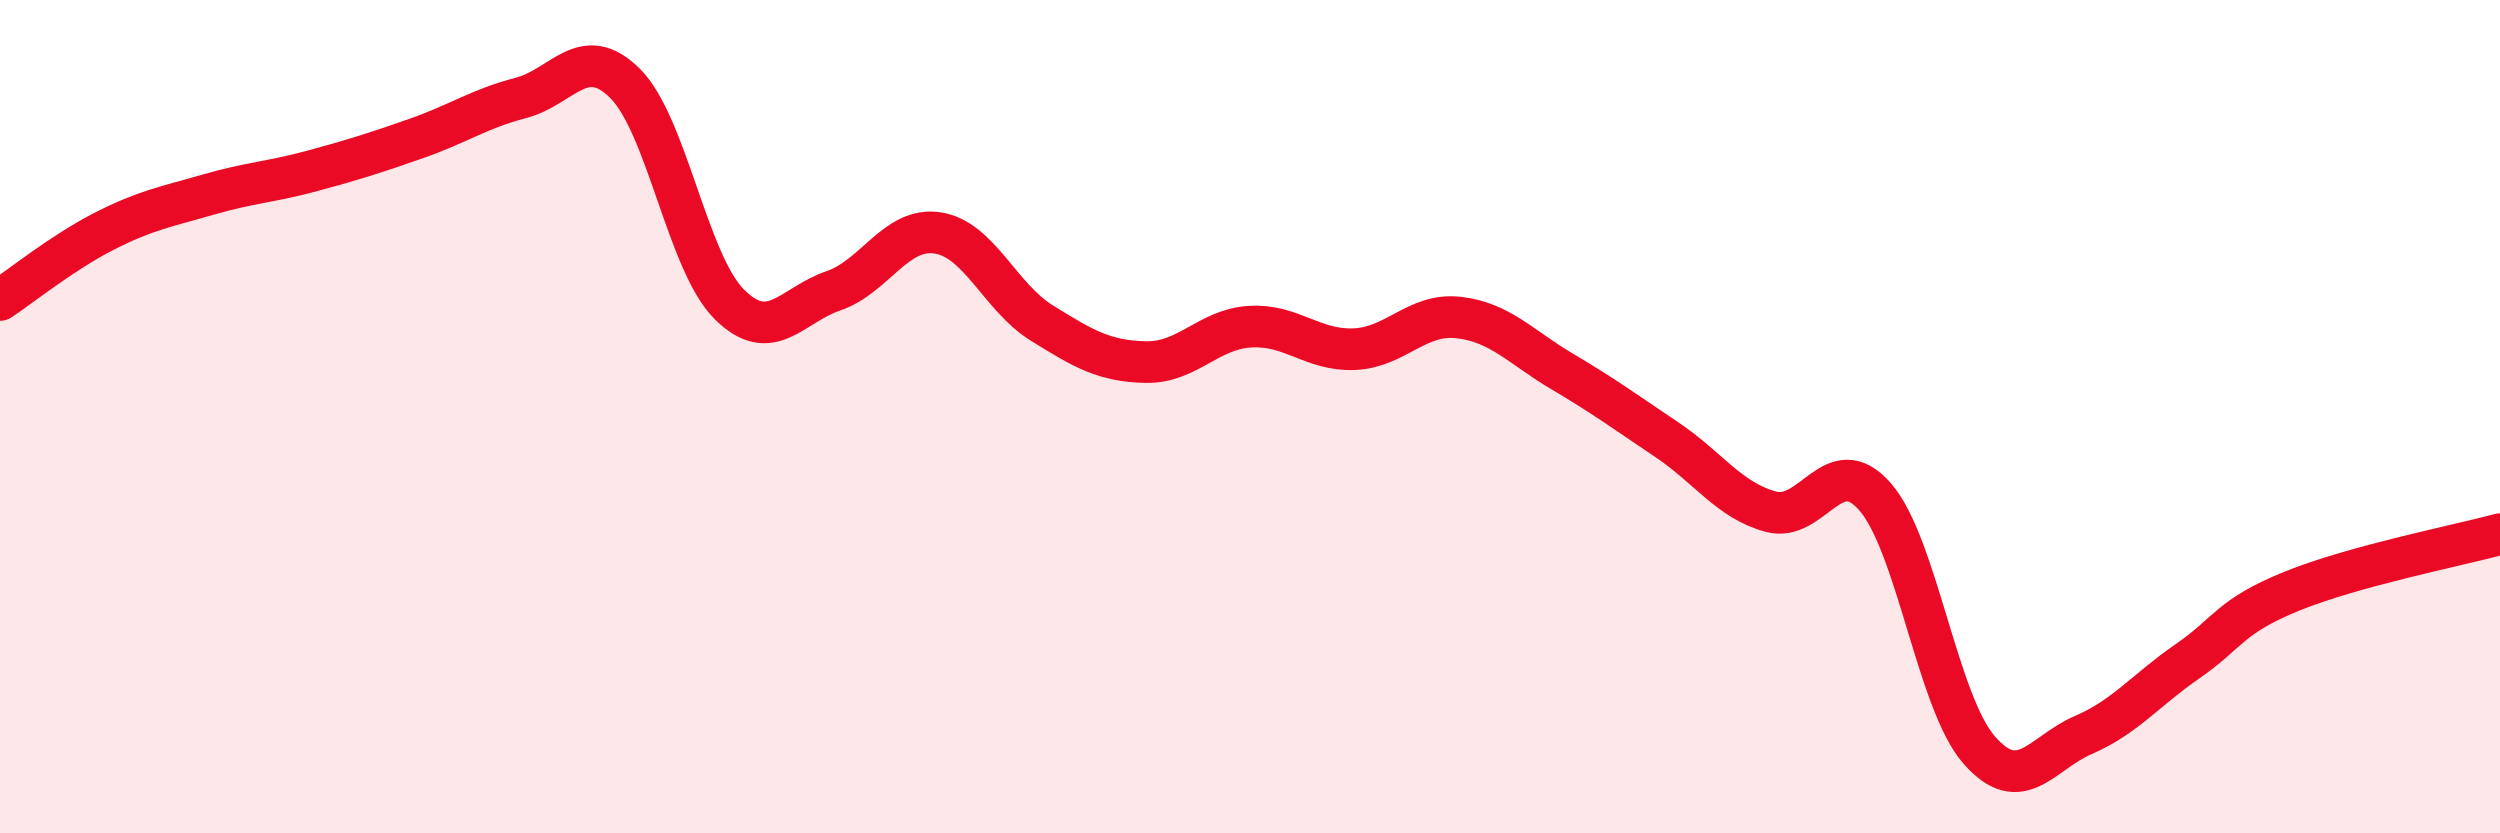
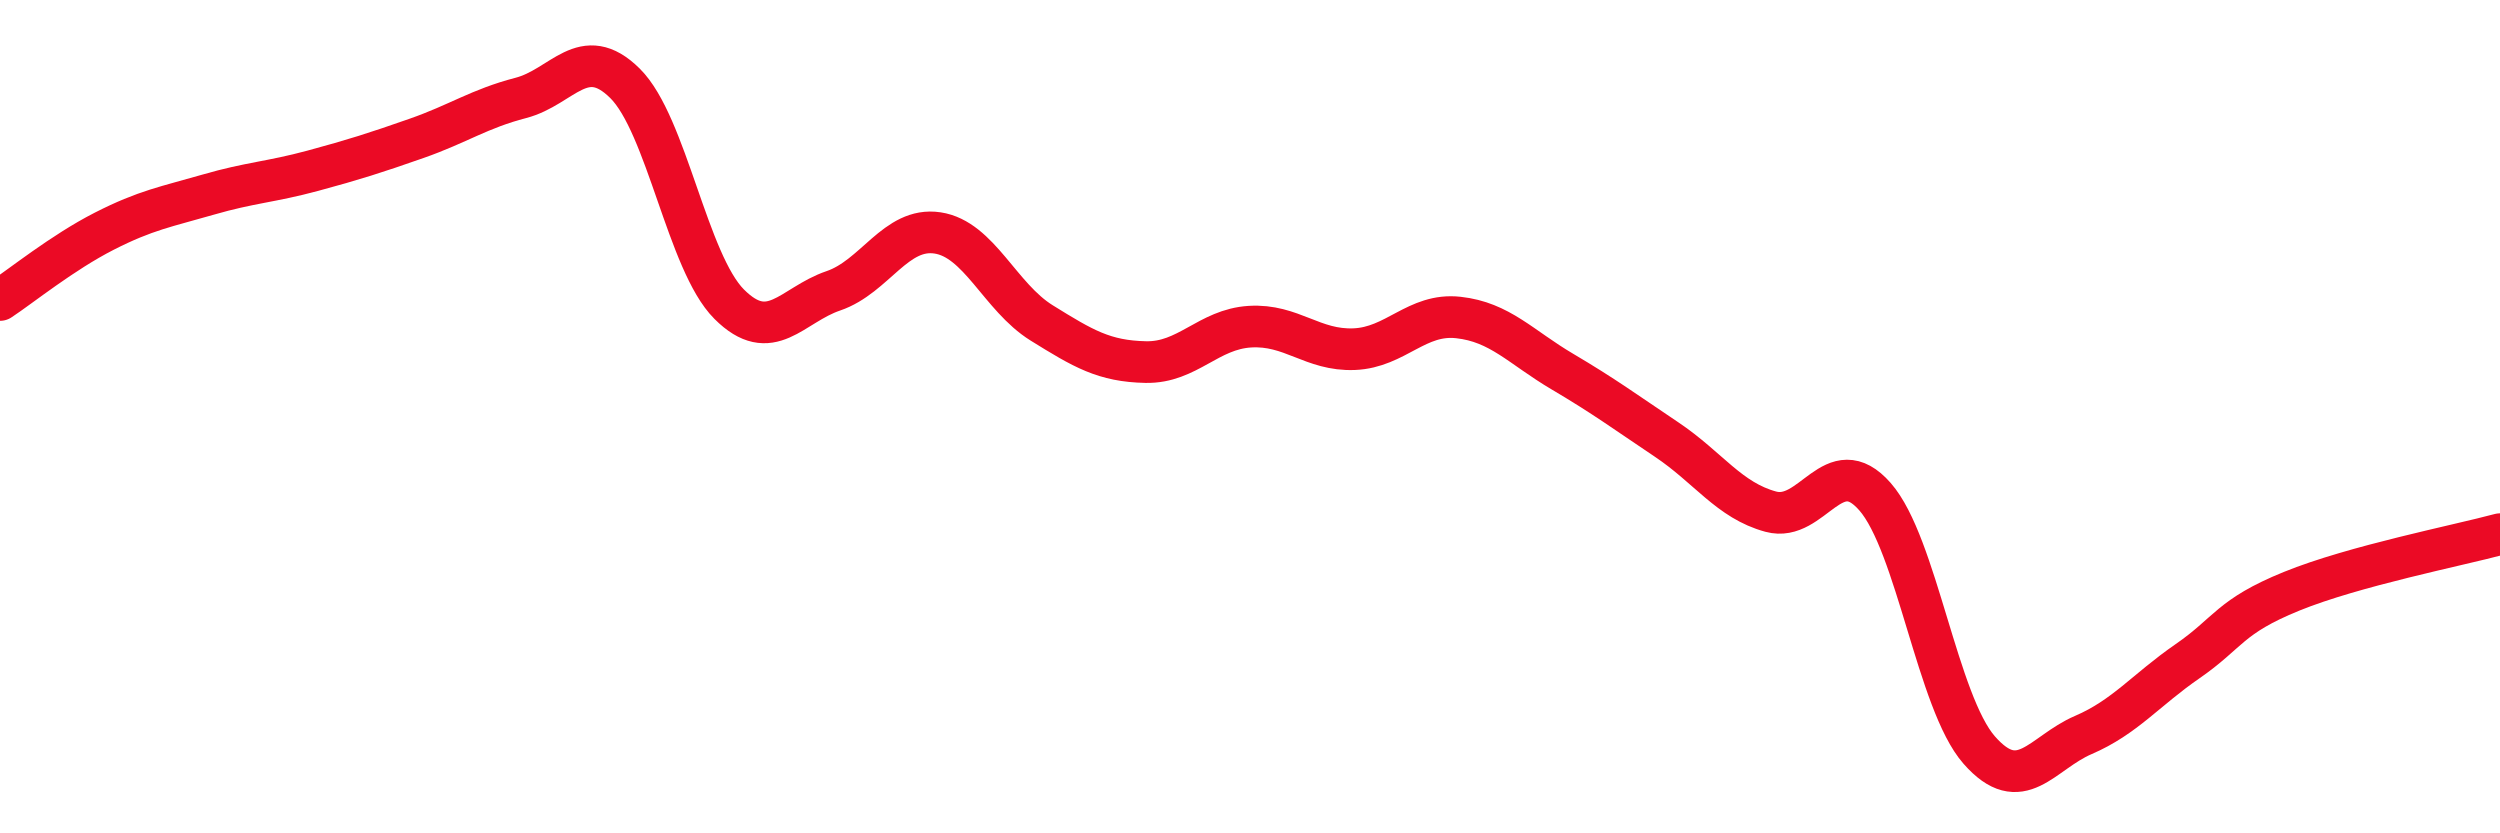
<svg xmlns="http://www.w3.org/2000/svg" width="60" height="20" viewBox="0 0 60 20">
-   <path d="M 0,7.2 C 0.5,6.87 1.5,6.06 2.5,5.55 C 3.5,5.04 4,4.96 5,4.67 C 6,4.38 6.5,4.37 7.5,4.1 C 8.5,3.83 9,3.67 10,3.32 C 11,2.97 11.5,2.61 12.5,2.35 C 13.5,2.09 14,1.01 15,2 C 16,2.99 16.5,6.3 17.5,7.3 C 18.5,8.3 19,7.32 20,6.98 C 21,6.64 21.5,5.44 22.5,5.59 C 23.5,5.74 24,7.13 25,7.75 C 26,8.37 26.5,8.67 27.5,8.69 C 28.5,8.71 29,7.9 30,7.84 C 31,7.78 31.5,8.42 32.5,8.38 C 33.5,8.34 34,7.51 35,7.62 C 36,7.73 36.5,8.33 37.5,8.92 C 38.5,9.51 39,9.88 40,10.55 C 41,11.22 41.5,12.01 42.5,12.28 C 43.5,12.55 44,10.78 45,11.92 C 46,13.06 46.5,16.86 47.5,18 C 48.5,19.14 49,18.07 50,17.64 C 51,17.21 51.5,16.56 52.5,15.87 C 53.5,15.18 53.5,14.8 55,14.19 C 56.5,13.58 59,13.09 60,12.82L60 20L0 20Z" fill="#EB0A25" opacity="0.1" stroke-linecap="round" stroke-linejoin="round" />
  <path d="M 0,7.2 C 0.5,6.87 1.5,6.06 2.5,5.55 C 3.5,5.04 4,4.96 5,4.67 C 6,4.38 6.5,4.37 7.5,4.1 C 8.5,3.83 9,3.67 10,3.32 C 11,2.97 11.5,2.61 12.5,2.35 C 13.5,2.09 14,1.01 15,2 C 16,2.99 16.5,6.3 17.5,7.3 C 18.5,8.3 19,7.32 20,6.98 C 21,6.64 21.5,5.44 22.5,5.59 C 23.5,5.74 24,7.13 25,7.75 C 26,8.37 26.5,8.67 27.5,8.69 C 28.5,8.71 29,7.9 30,7.84 C 31,7.78 31.5,8.42 32.5,8.38 C 33.5,8.34 34,7.51 35,7.62 C 36,7.73 36.5,8.33 37.5,8.92 C 38.5,9.51 39,9.88 40,10.55 C 41,11.22 41.5,12.01 42.5,12.28 C 43.5,12.55 44,10.78 45,11.92 C 46,13.06 46.5,16.86 47.5,18 C 48.5,19.14 49,18.07 50,17.64 C 51,17.21 51.5,16.56 52.5,15.87 C 53.5,15.18 53.5,14.8 55,14.19 C 56.5,13.58 59,13.09 60,12.82" stroke="#EB0A25" stroke-width="1" fill="none" stroke-linecap="round" stroke-linejoin="round" />
</svg>